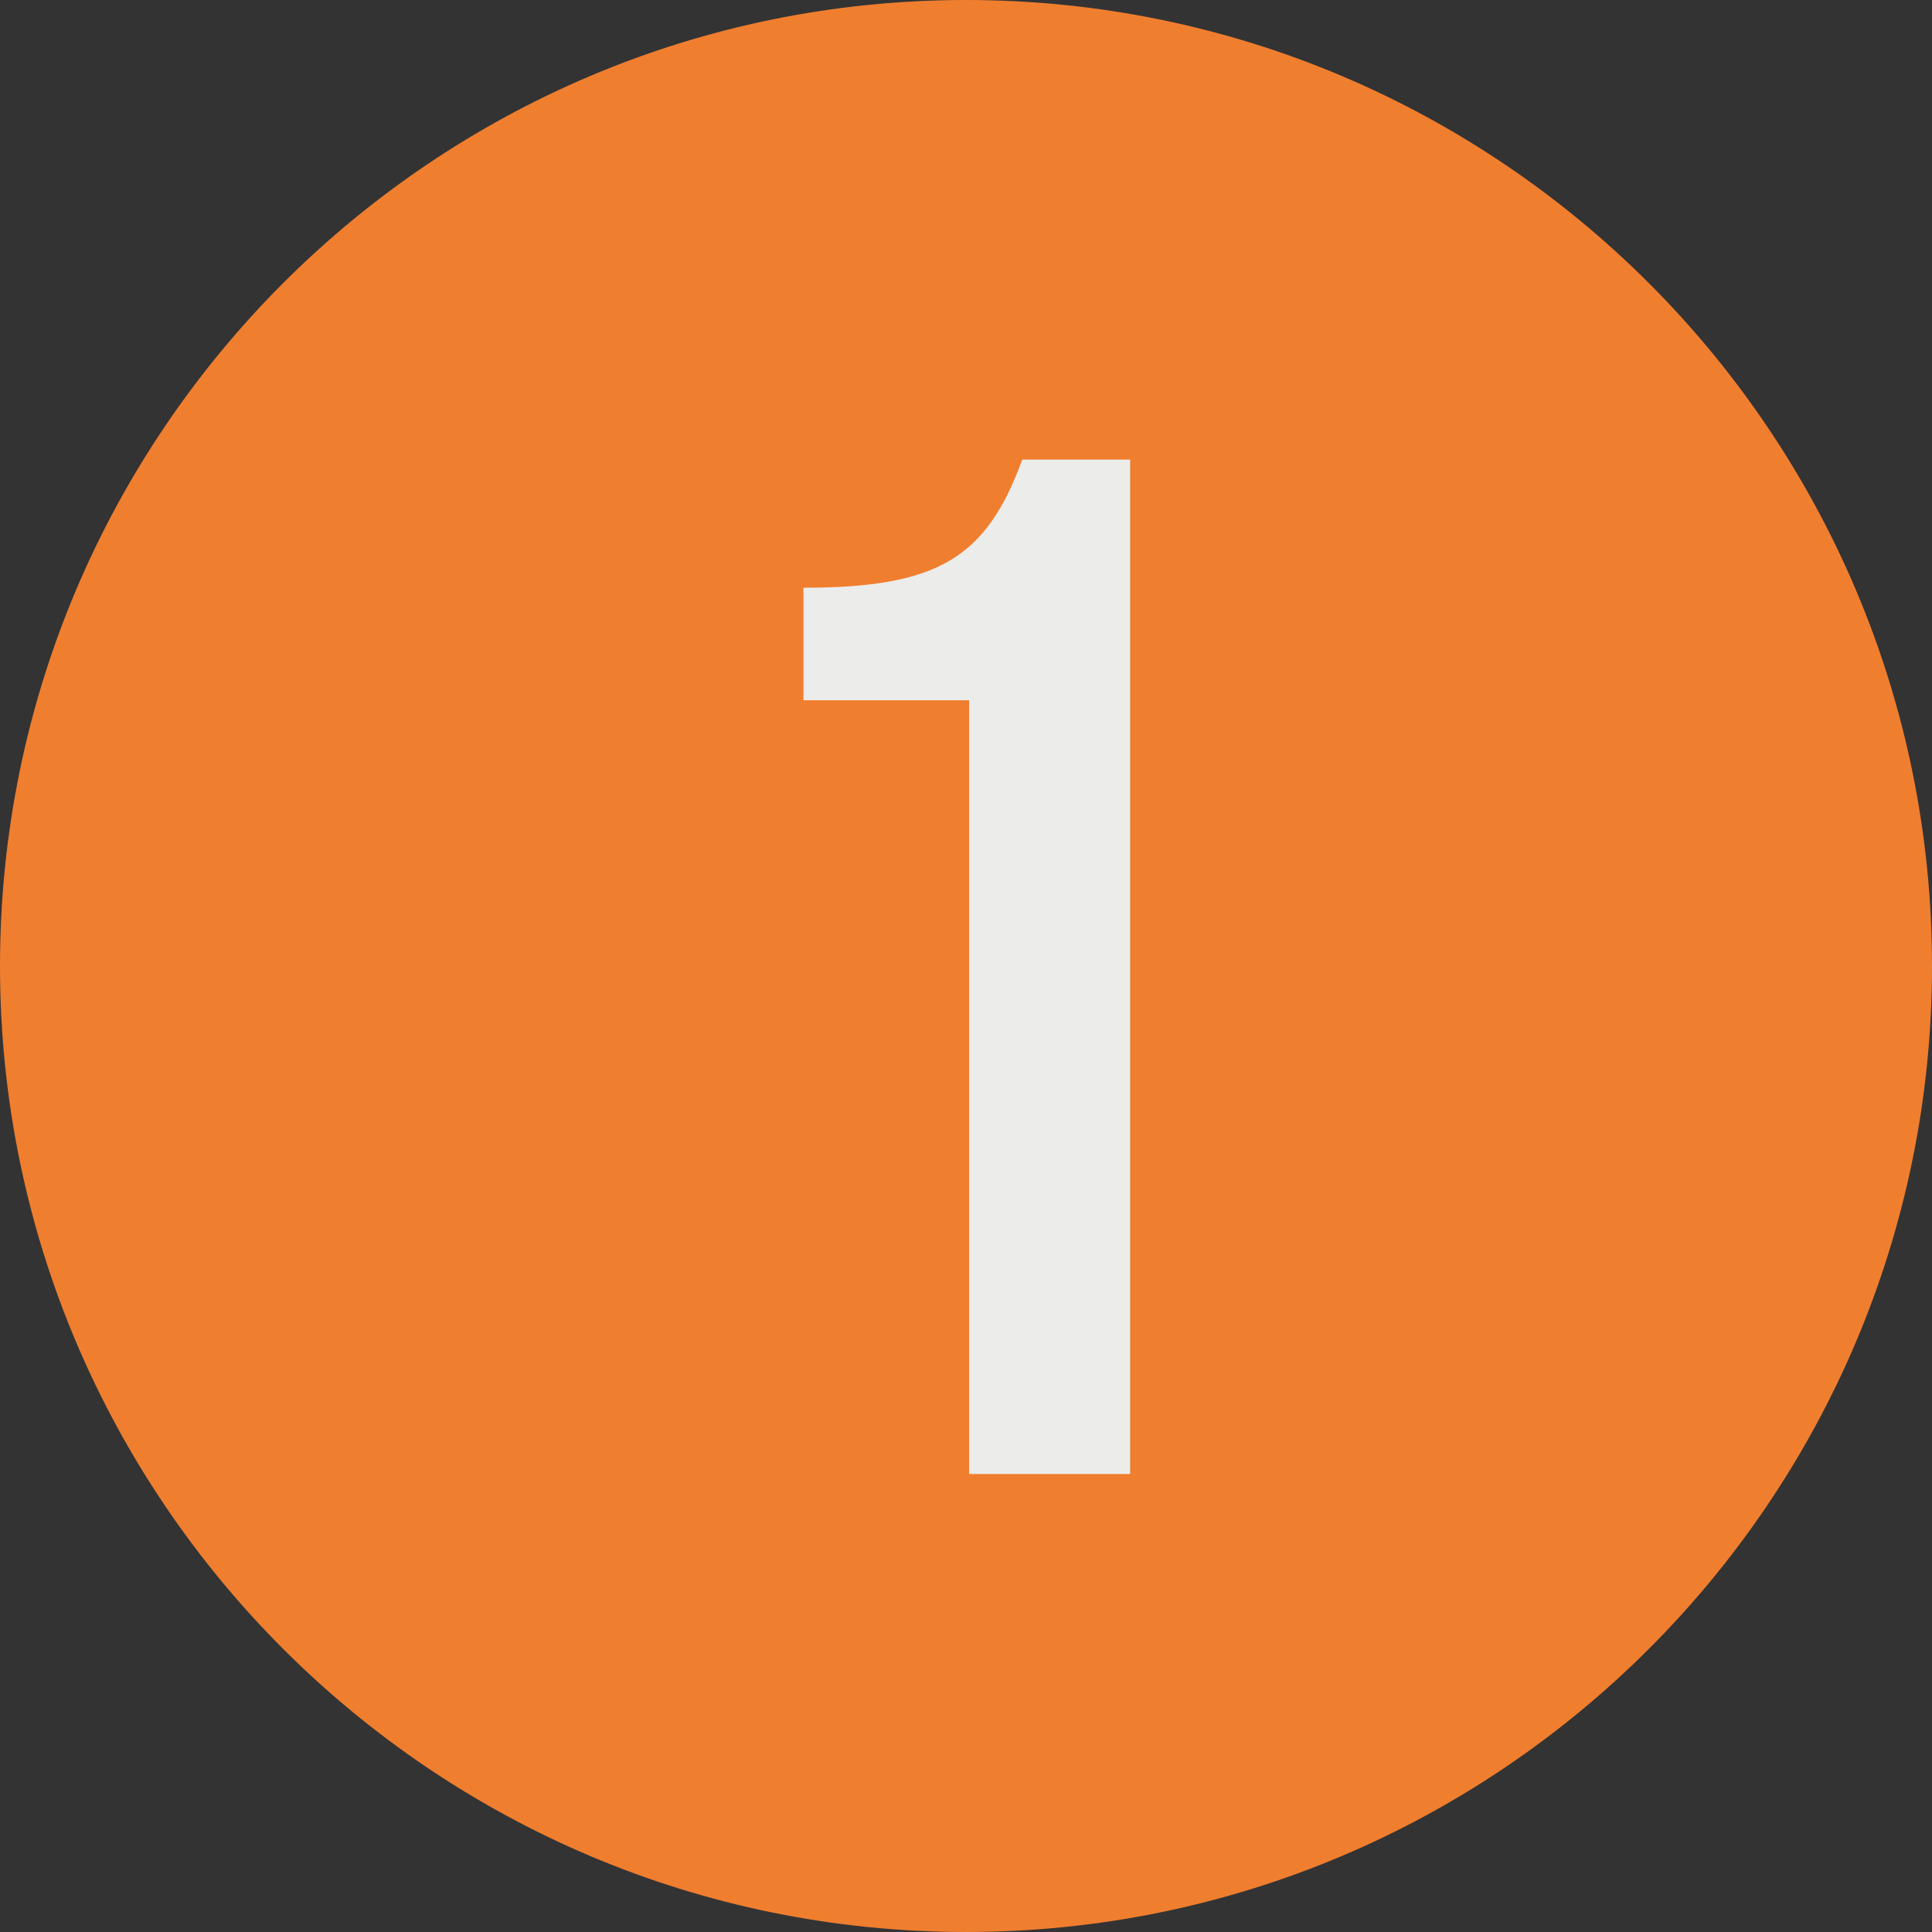
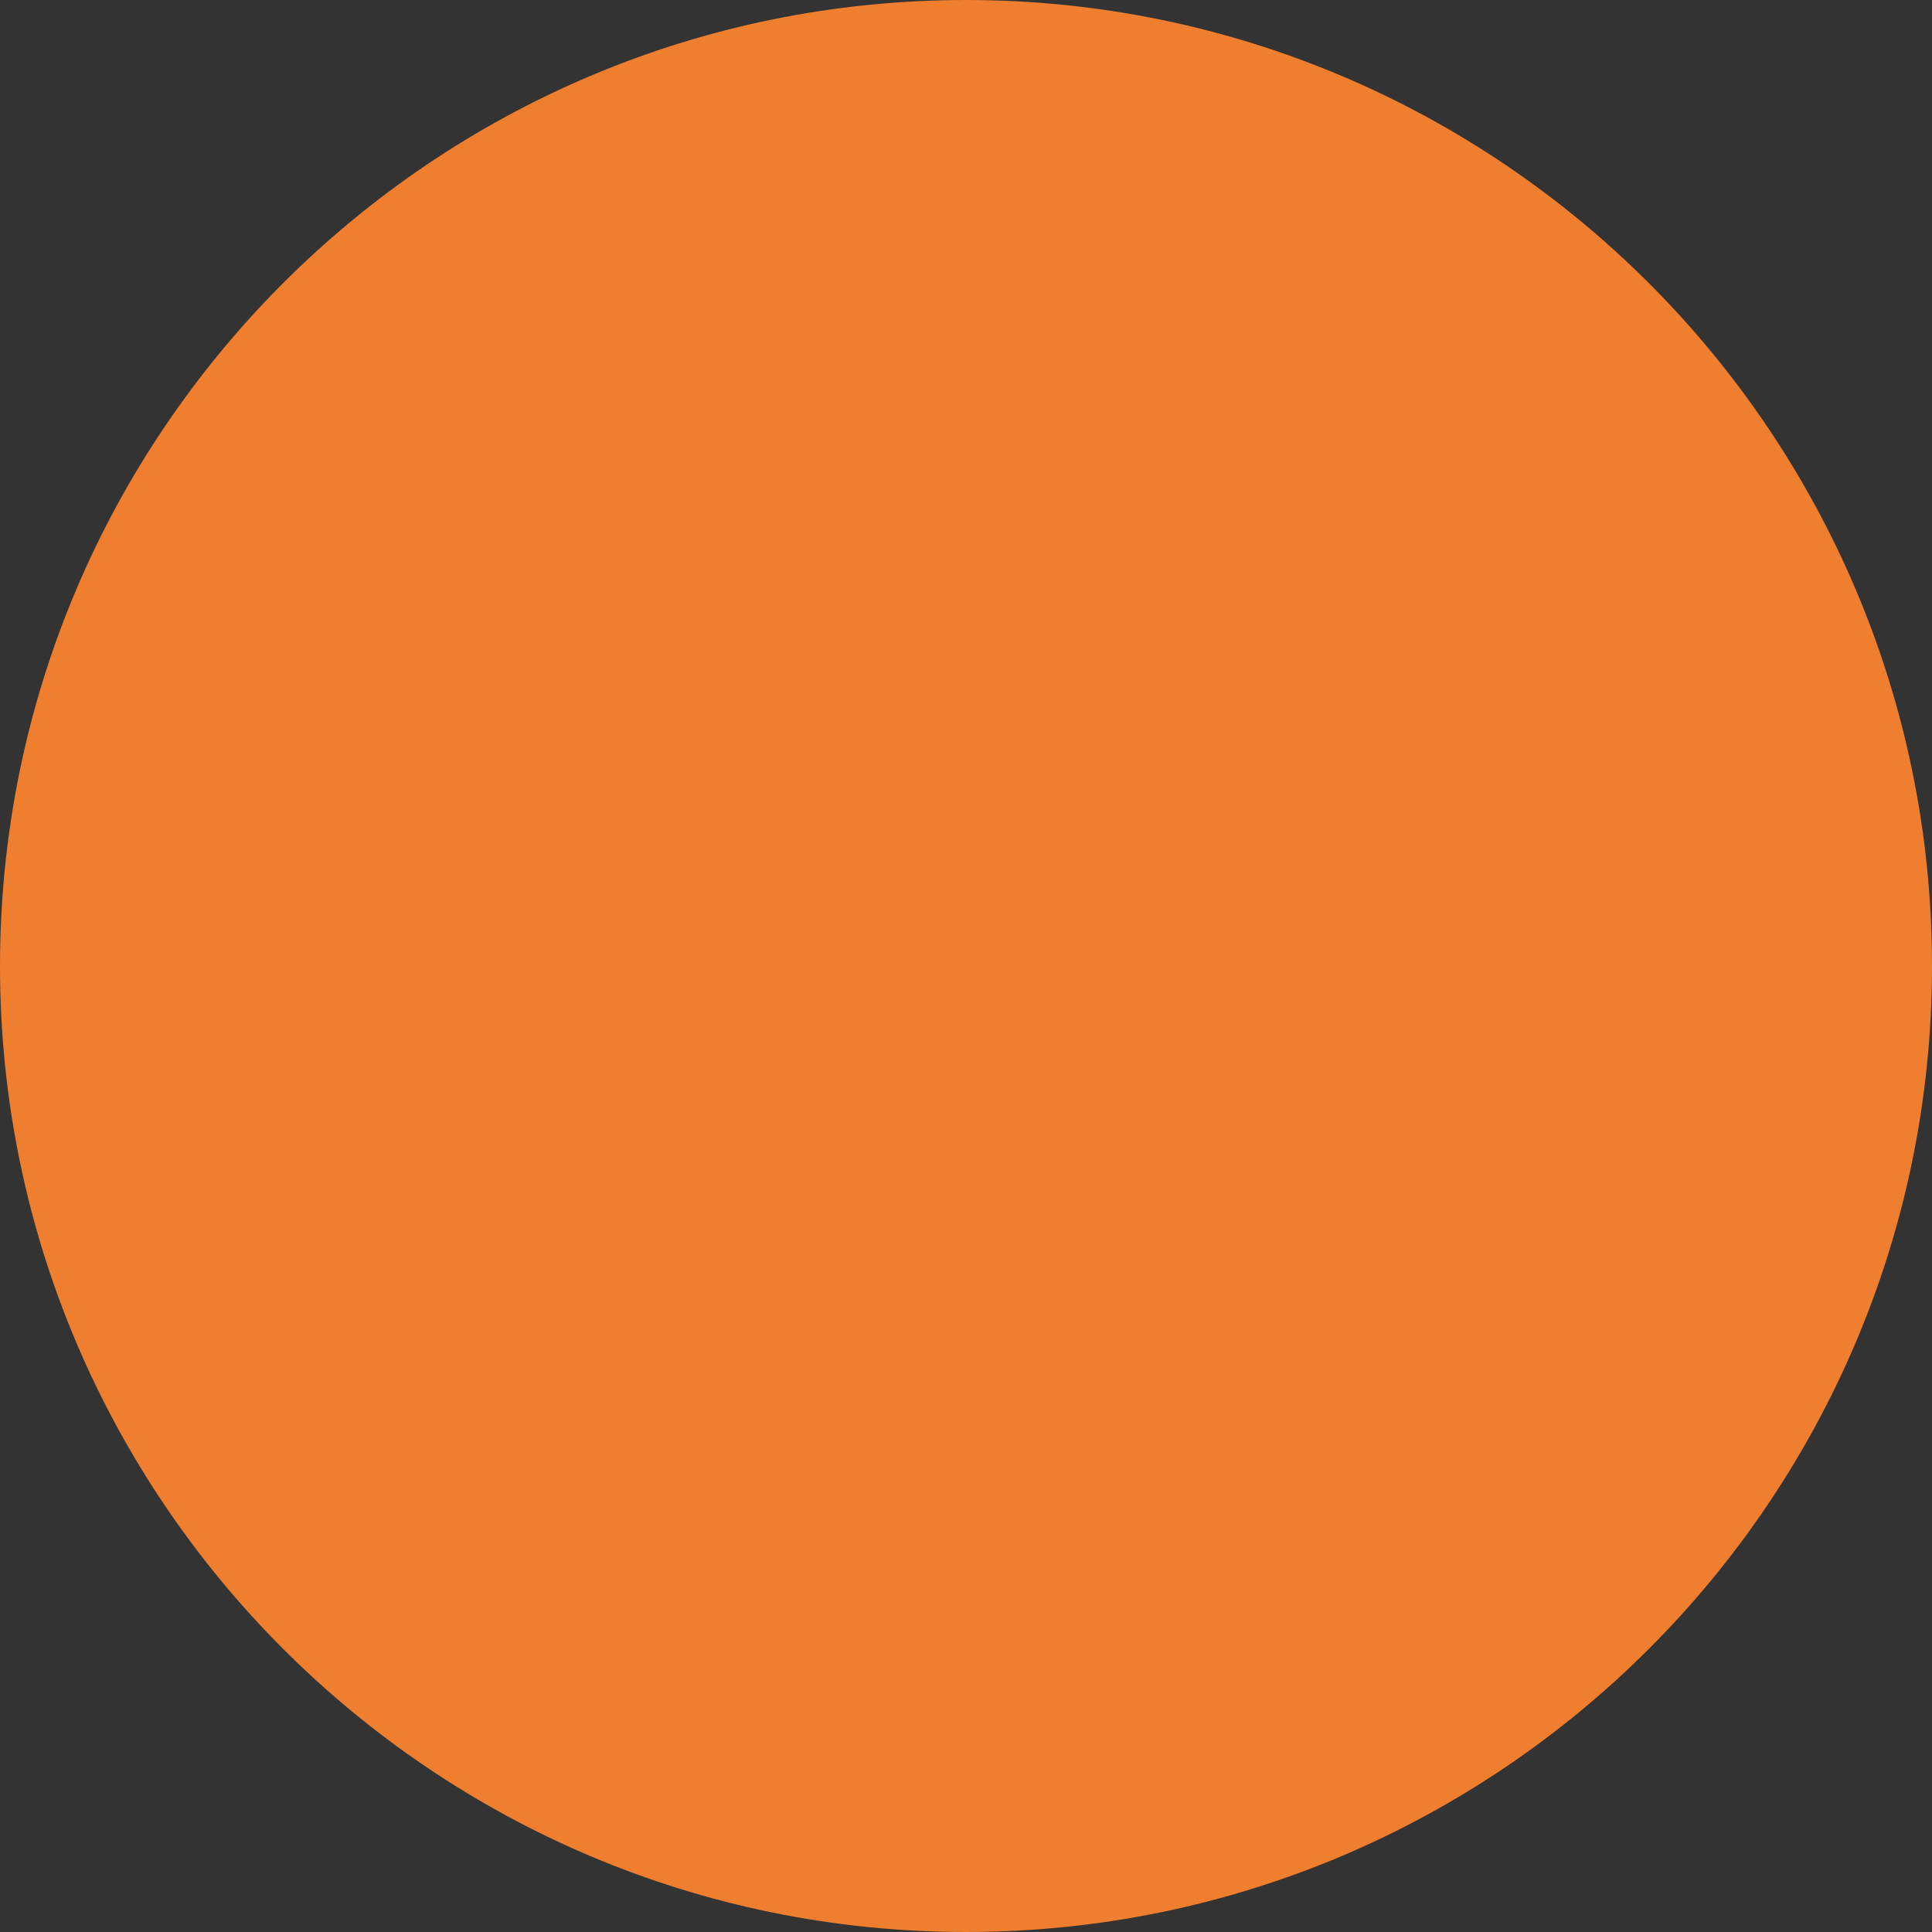
<svg xmlns="http://www.w3.org/2000/svg" version="1.1" id="Layer_1" x="0px" y="0px" viewBox="0 0 123.6 123.6" style="enable-background:new 0 0 123.6 123.6;" xml:space="preserve">
  <rect x="0" y="0" width="123.6" height="123.6" fill="#333333" stroke="none" />
  <style type="text/css">
	.st0{fill:#F07E2F;}
	.st1{fill:#ECECEB;}
</style>
  <path class="st0" d="M61.8,123.6L61.8,123.6C27.7,123.6,0,95.9,0,61.8S27.7,0,61.8,0c34.1,0,61.8,27.7,61.8,61.8  S95.9,123.6,61.8,123.6" />
-   <path class="st1" d="M62,44.8H51.4v-7.2c8.6,0,11.7-1.9,14-8.2h6.9v64.9H62V44.8z" />
</svg>